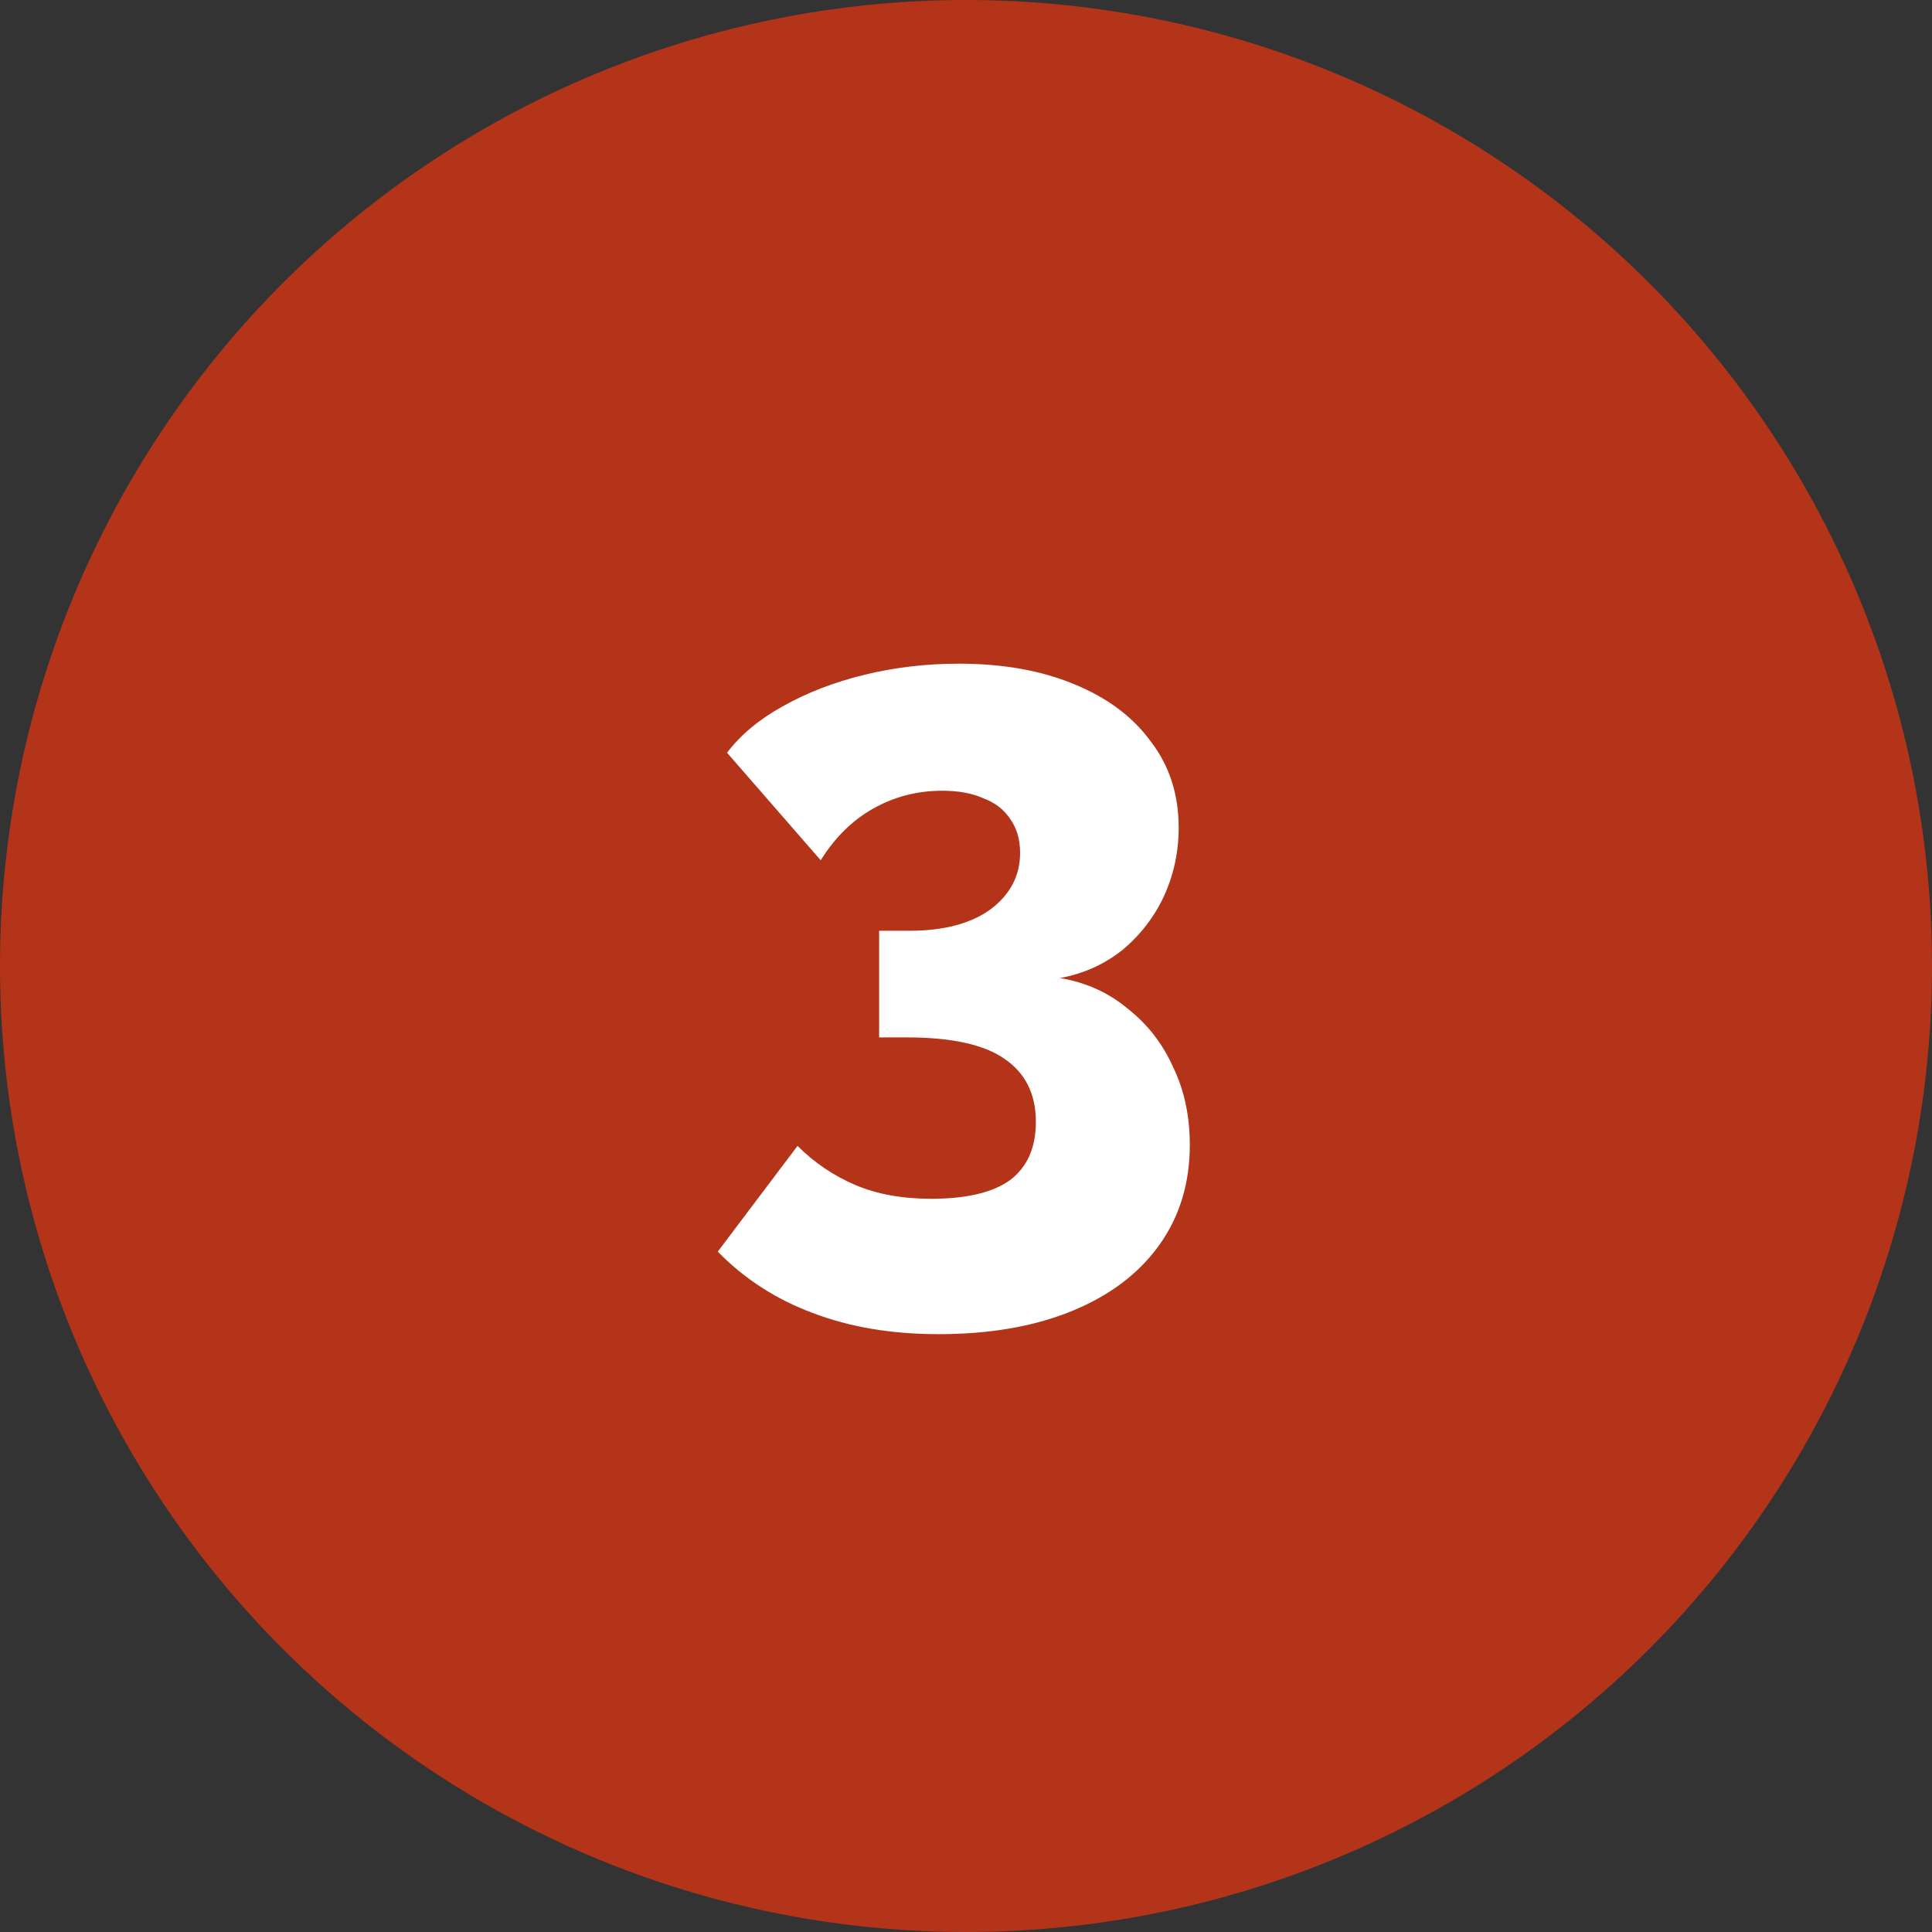
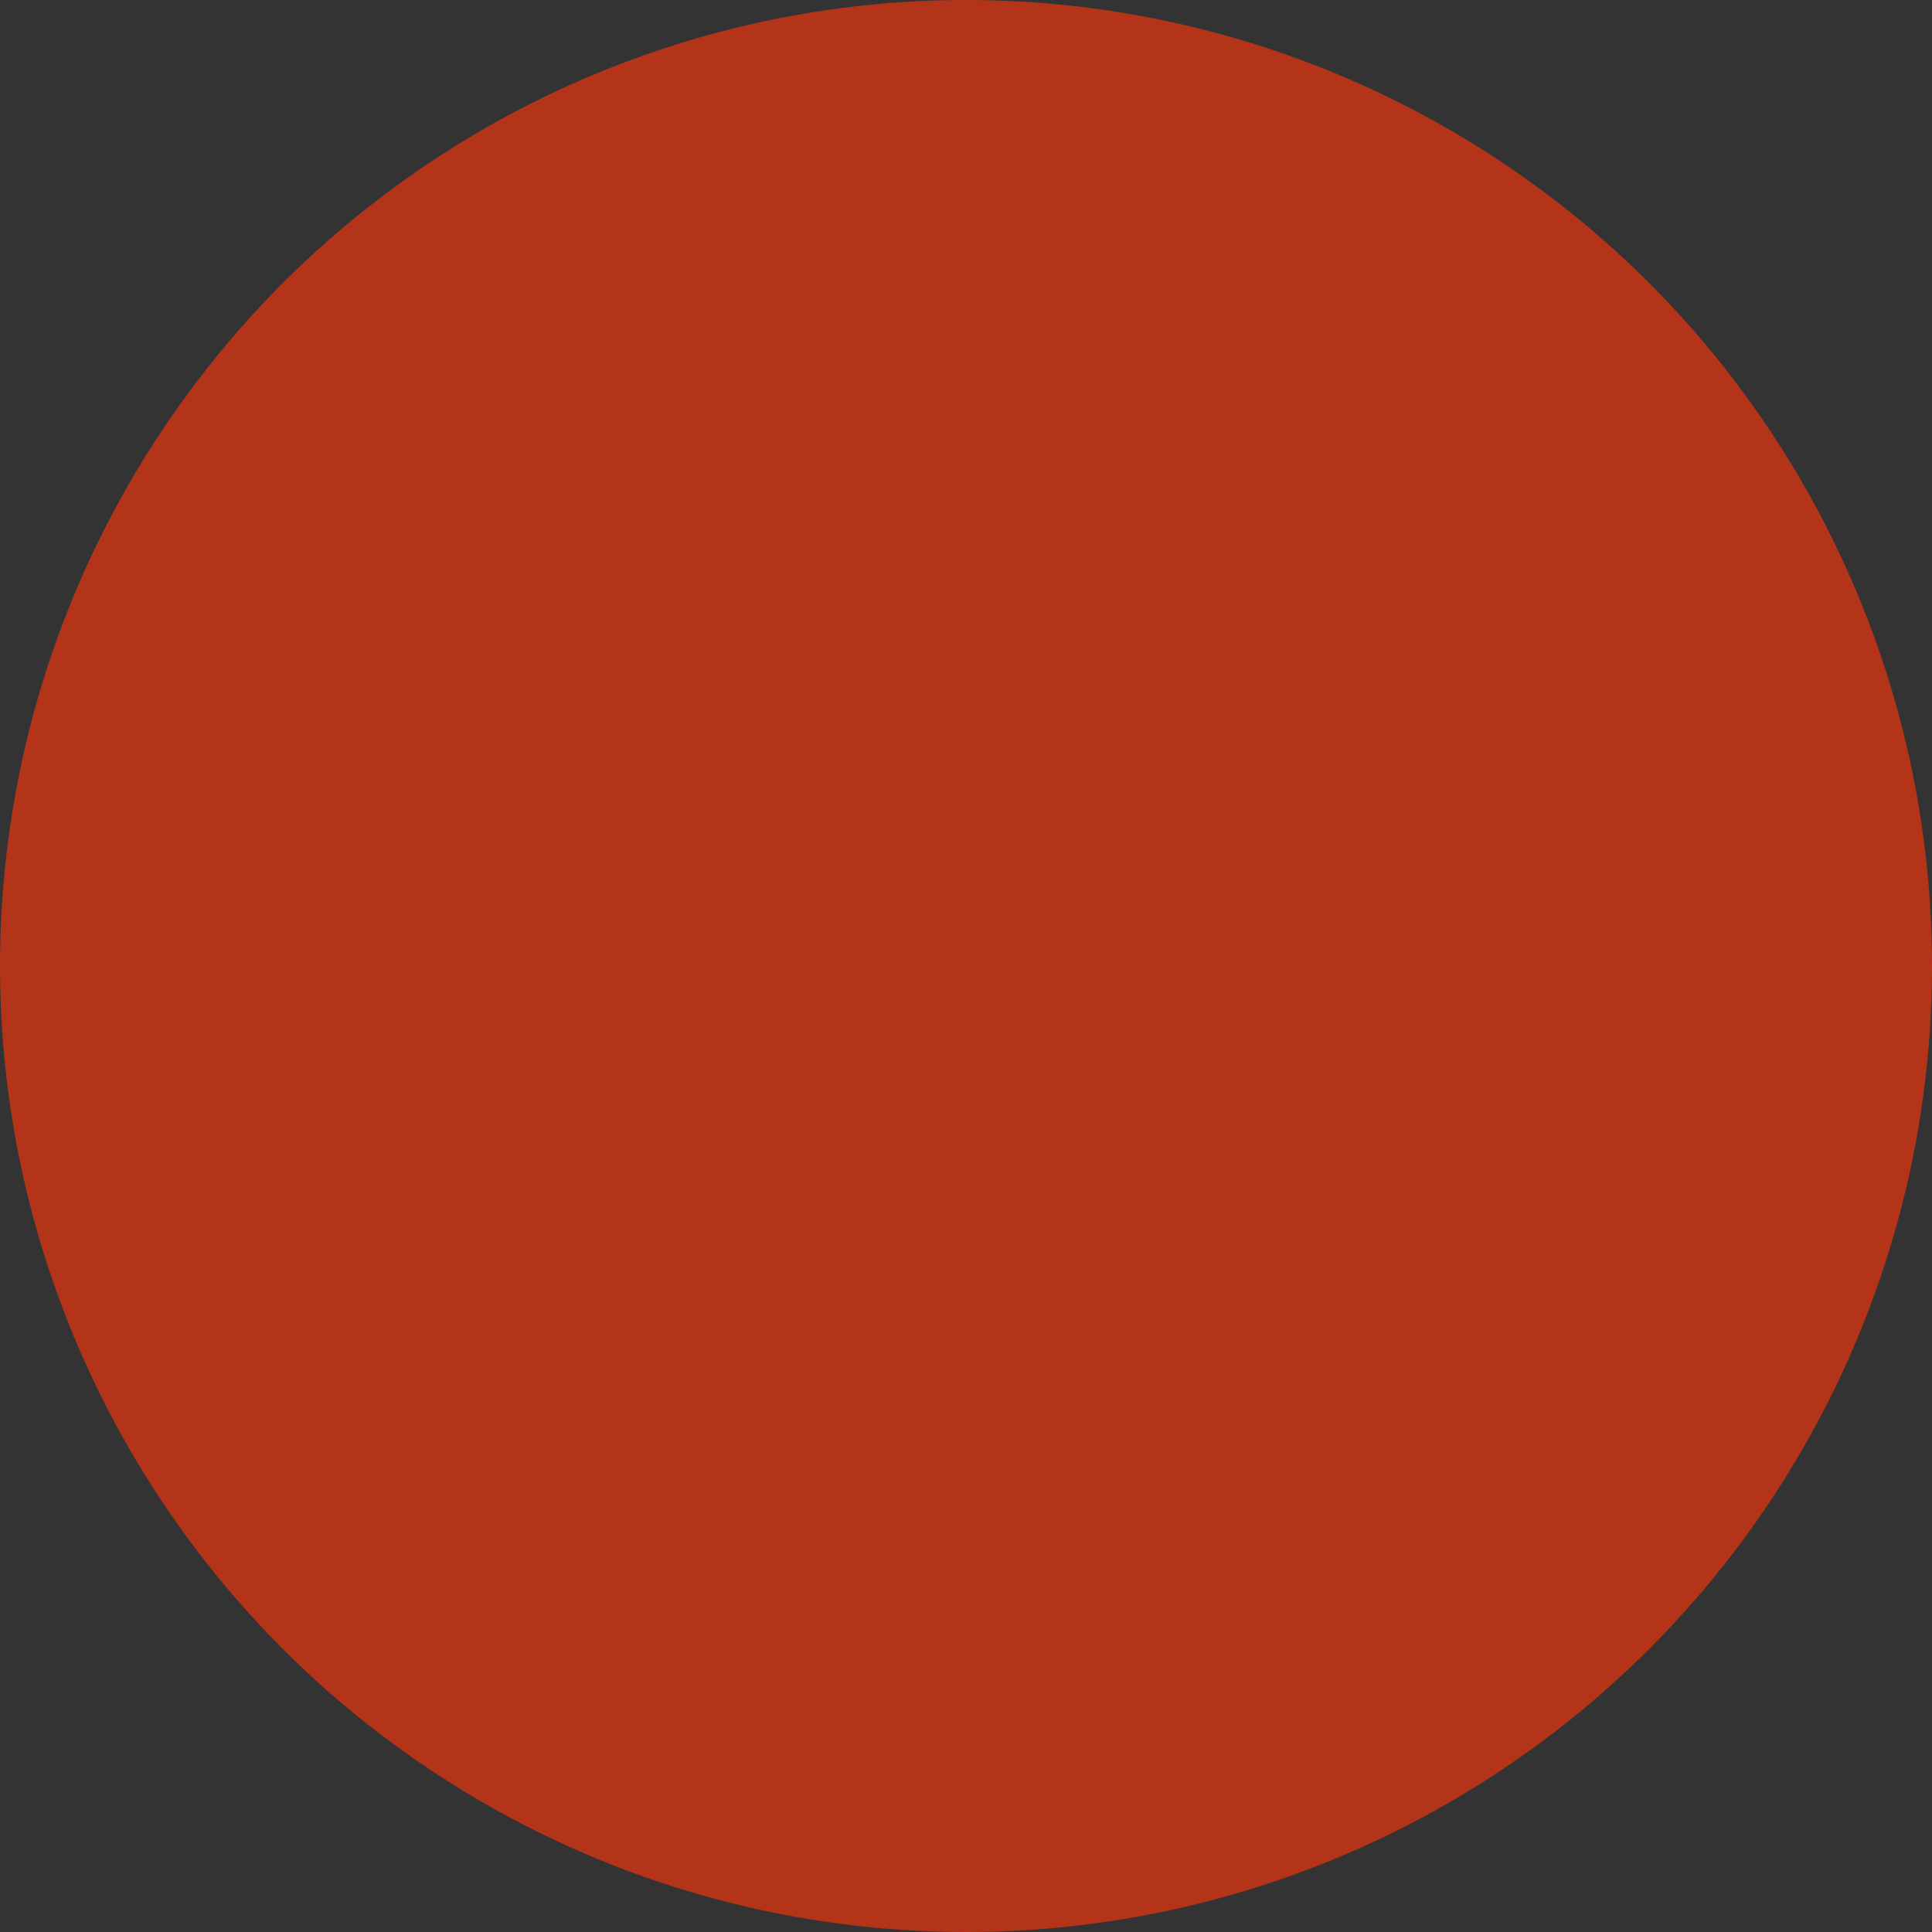
<svg xmlns="http://www.w3.org/2000/svg" width="50" height="50" viewBox="0 0 50 50" fill="none">
  <rect x="0" y="0" width="50" height="50" fill="#333333" stroke="none" />
  <circle cx="25" cy="25" r="25" fill="#B43419" />
-   <path d="M27.432 25.312C28.104 25.424 28.688 25.688 29.184 26.104C29.696 26.504 30.088 27.008 30.36 27.616C30.648 28.208 30.792 28.88 30.792 29.632C30.792 30.624 30.528 31.488 30 32.224C29.472 32.96 28.72 33.528 27.744 33.928C26.768 34.328 25.616 34.528 24.288 34.528C23.072 34.528 21.984 34.344 21.024 33.976C20.08 33.624 19.264 33.096 18.576 32.392L20.64 29.656C21.072 30.088 21.568 30.424 22.128 30.664C22.688 30.904 23.344 31.024 24.096 31.024C25.008 31.024 25.688 30.864 26.136 30.544C26.584 30.208 26.808 29.704 26.808 29.032C26.808 28.312 26.536 27.768 25.992 27.4C25.464 27.032 24.624 26.848 23.472 26.848H22.752V24.088H23.544C24.424 24.088 25.12 23.904 25.632 23.536C26.144 23.152 26.4 22.664 26.4 22.072C26.4 21.72 26.312 21.424 26.136 21.184C25.976 20.944 25.744 20.768 25.44 20.656C25.152 20.528 24.8 20.464 24.384 20.464C23.744 20.464 23.152 20.616 22.608 20.92C22.064 21.224 21.608 21.672 21.24 22.264L18.816 19.48C19.168 19.016 19.648 18.616 20.256 18.28C20.88 17.928 21.584 17.656 22.368 17.464C23.152 17.272 23.968 17.176 24.816 17.176C25.952 17.176 26.944 17.352 27.792 17.704C28.656 18.056 29.32 18.552 29.784 19.192C30.264 19.816 30.504 20.56 30.504 21.424C30.504 22.048 30.376 22.64 30.12 23.2C29.864 23.744 29.504 24.208 29.04 24.592C28.576 24.96 28.04 25.2 27.432 25.312Z" fill="white" />
</svg>